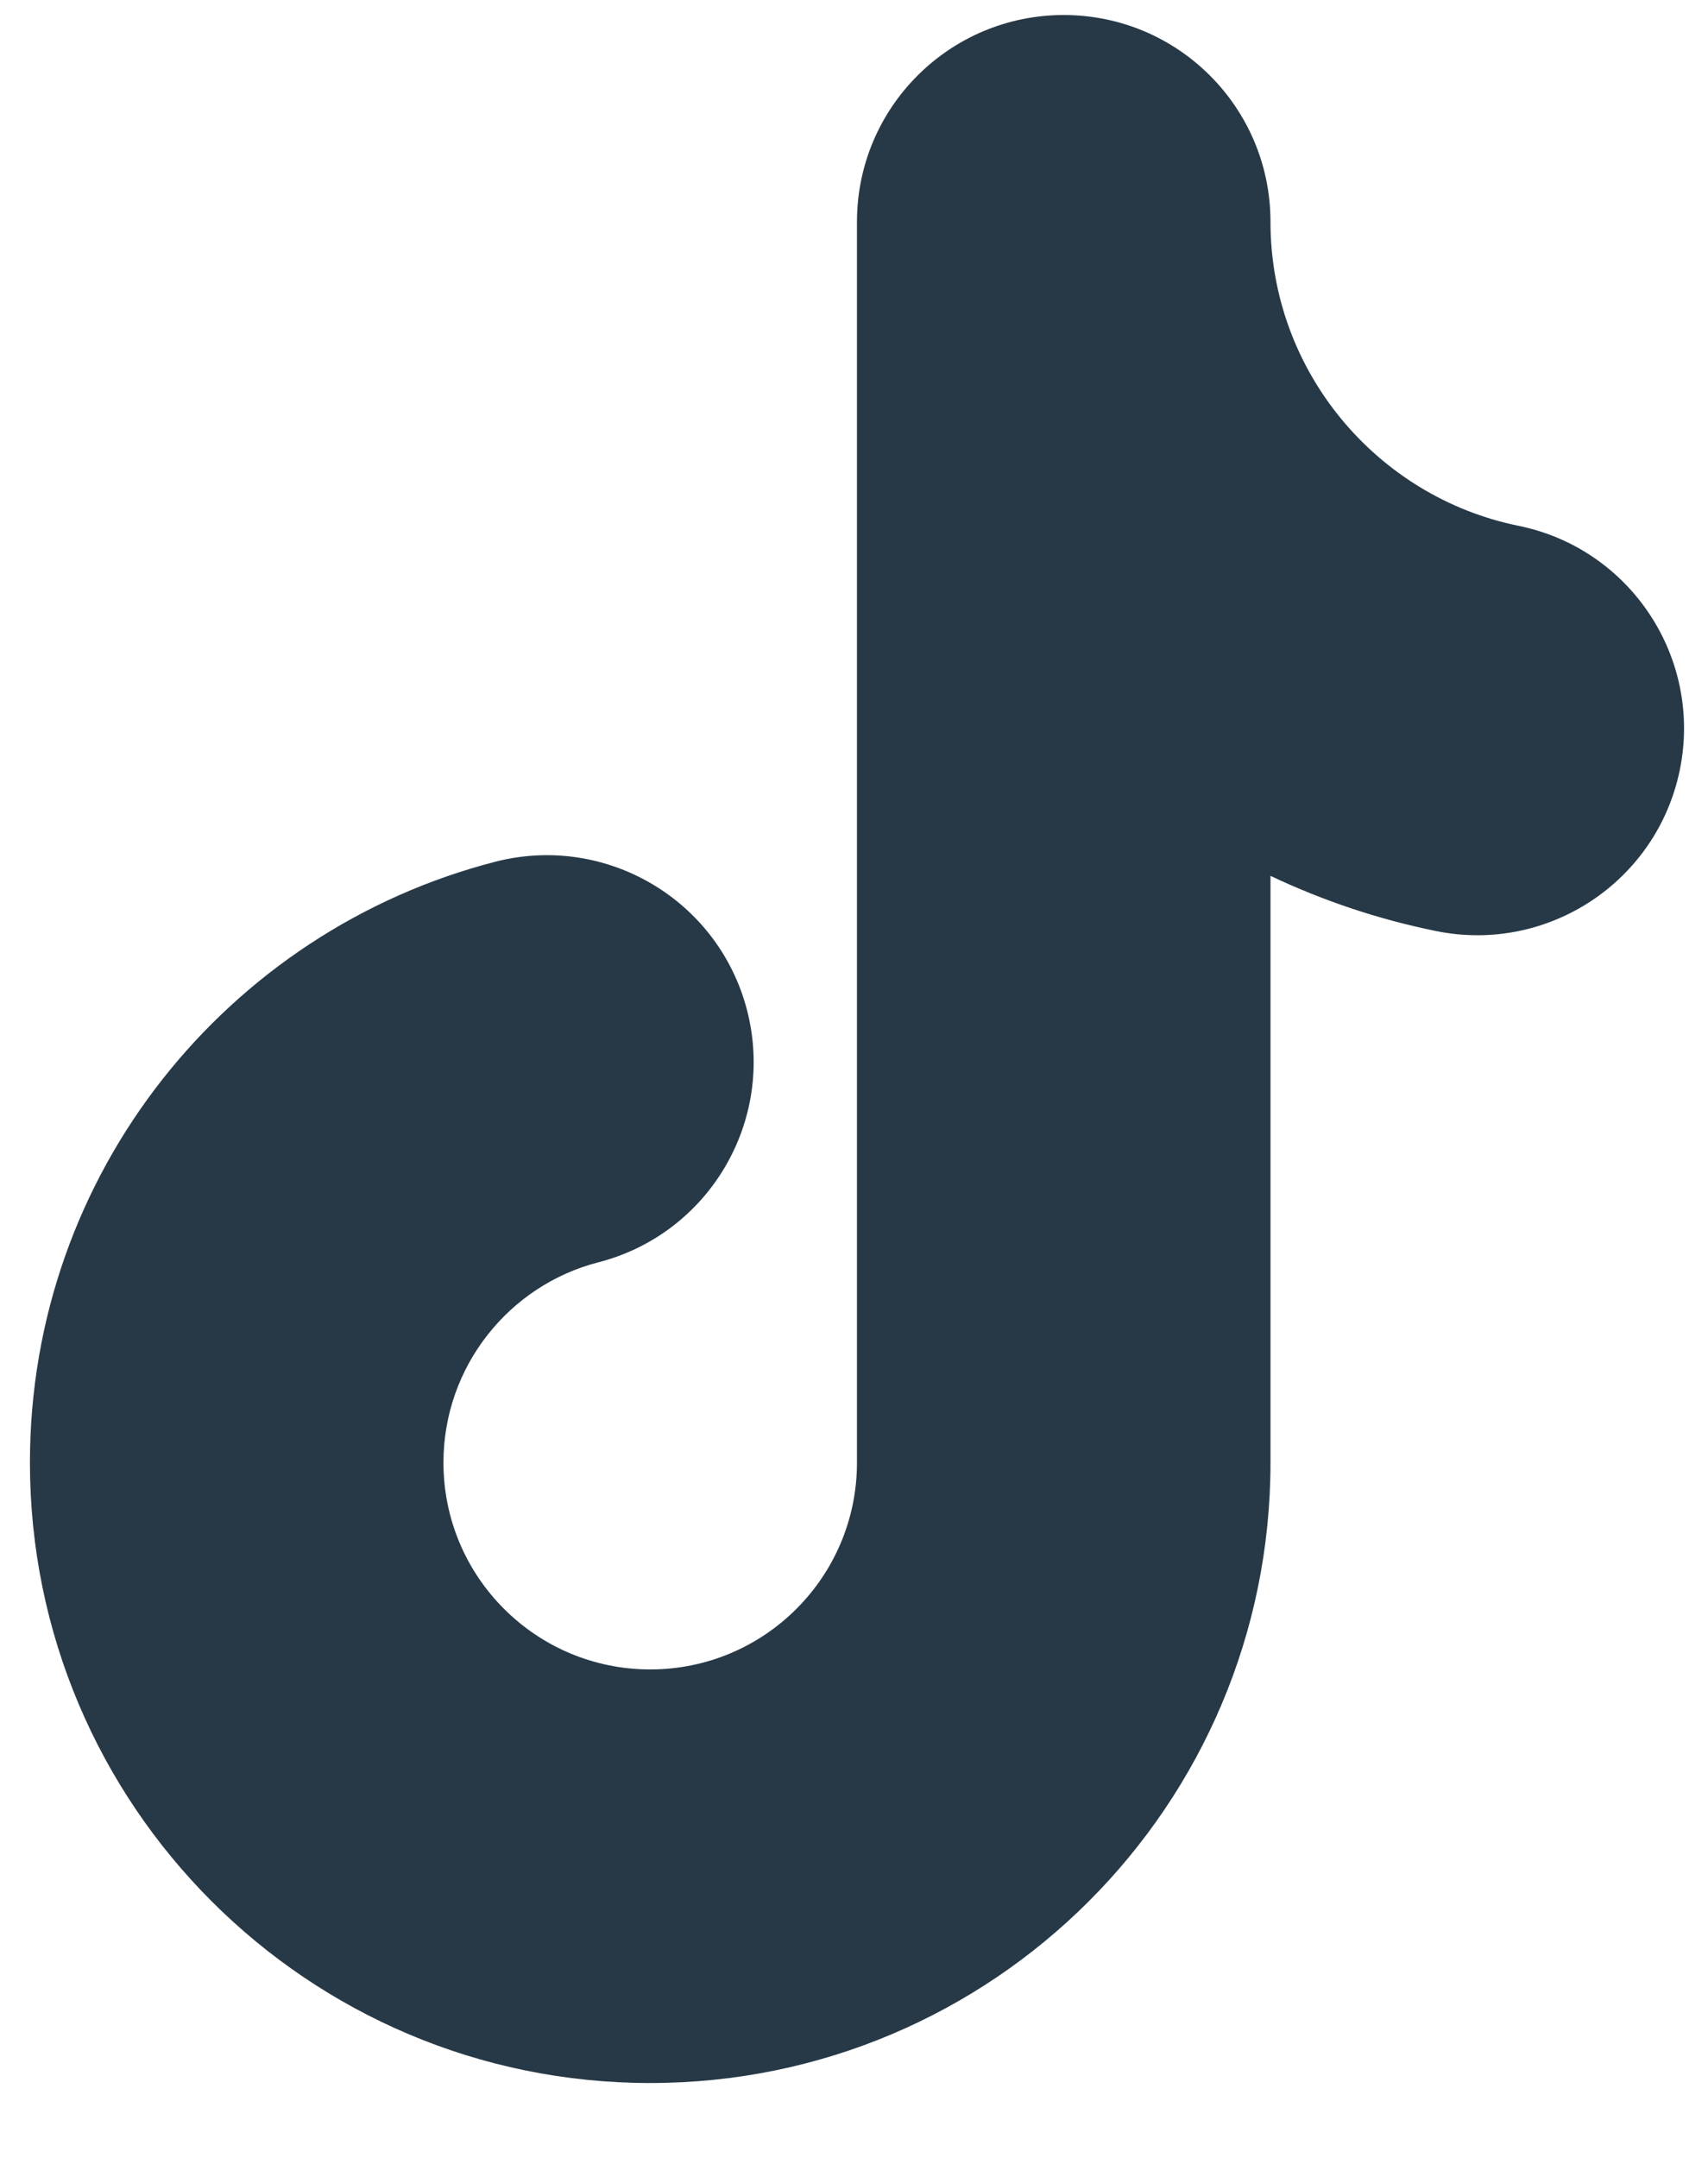
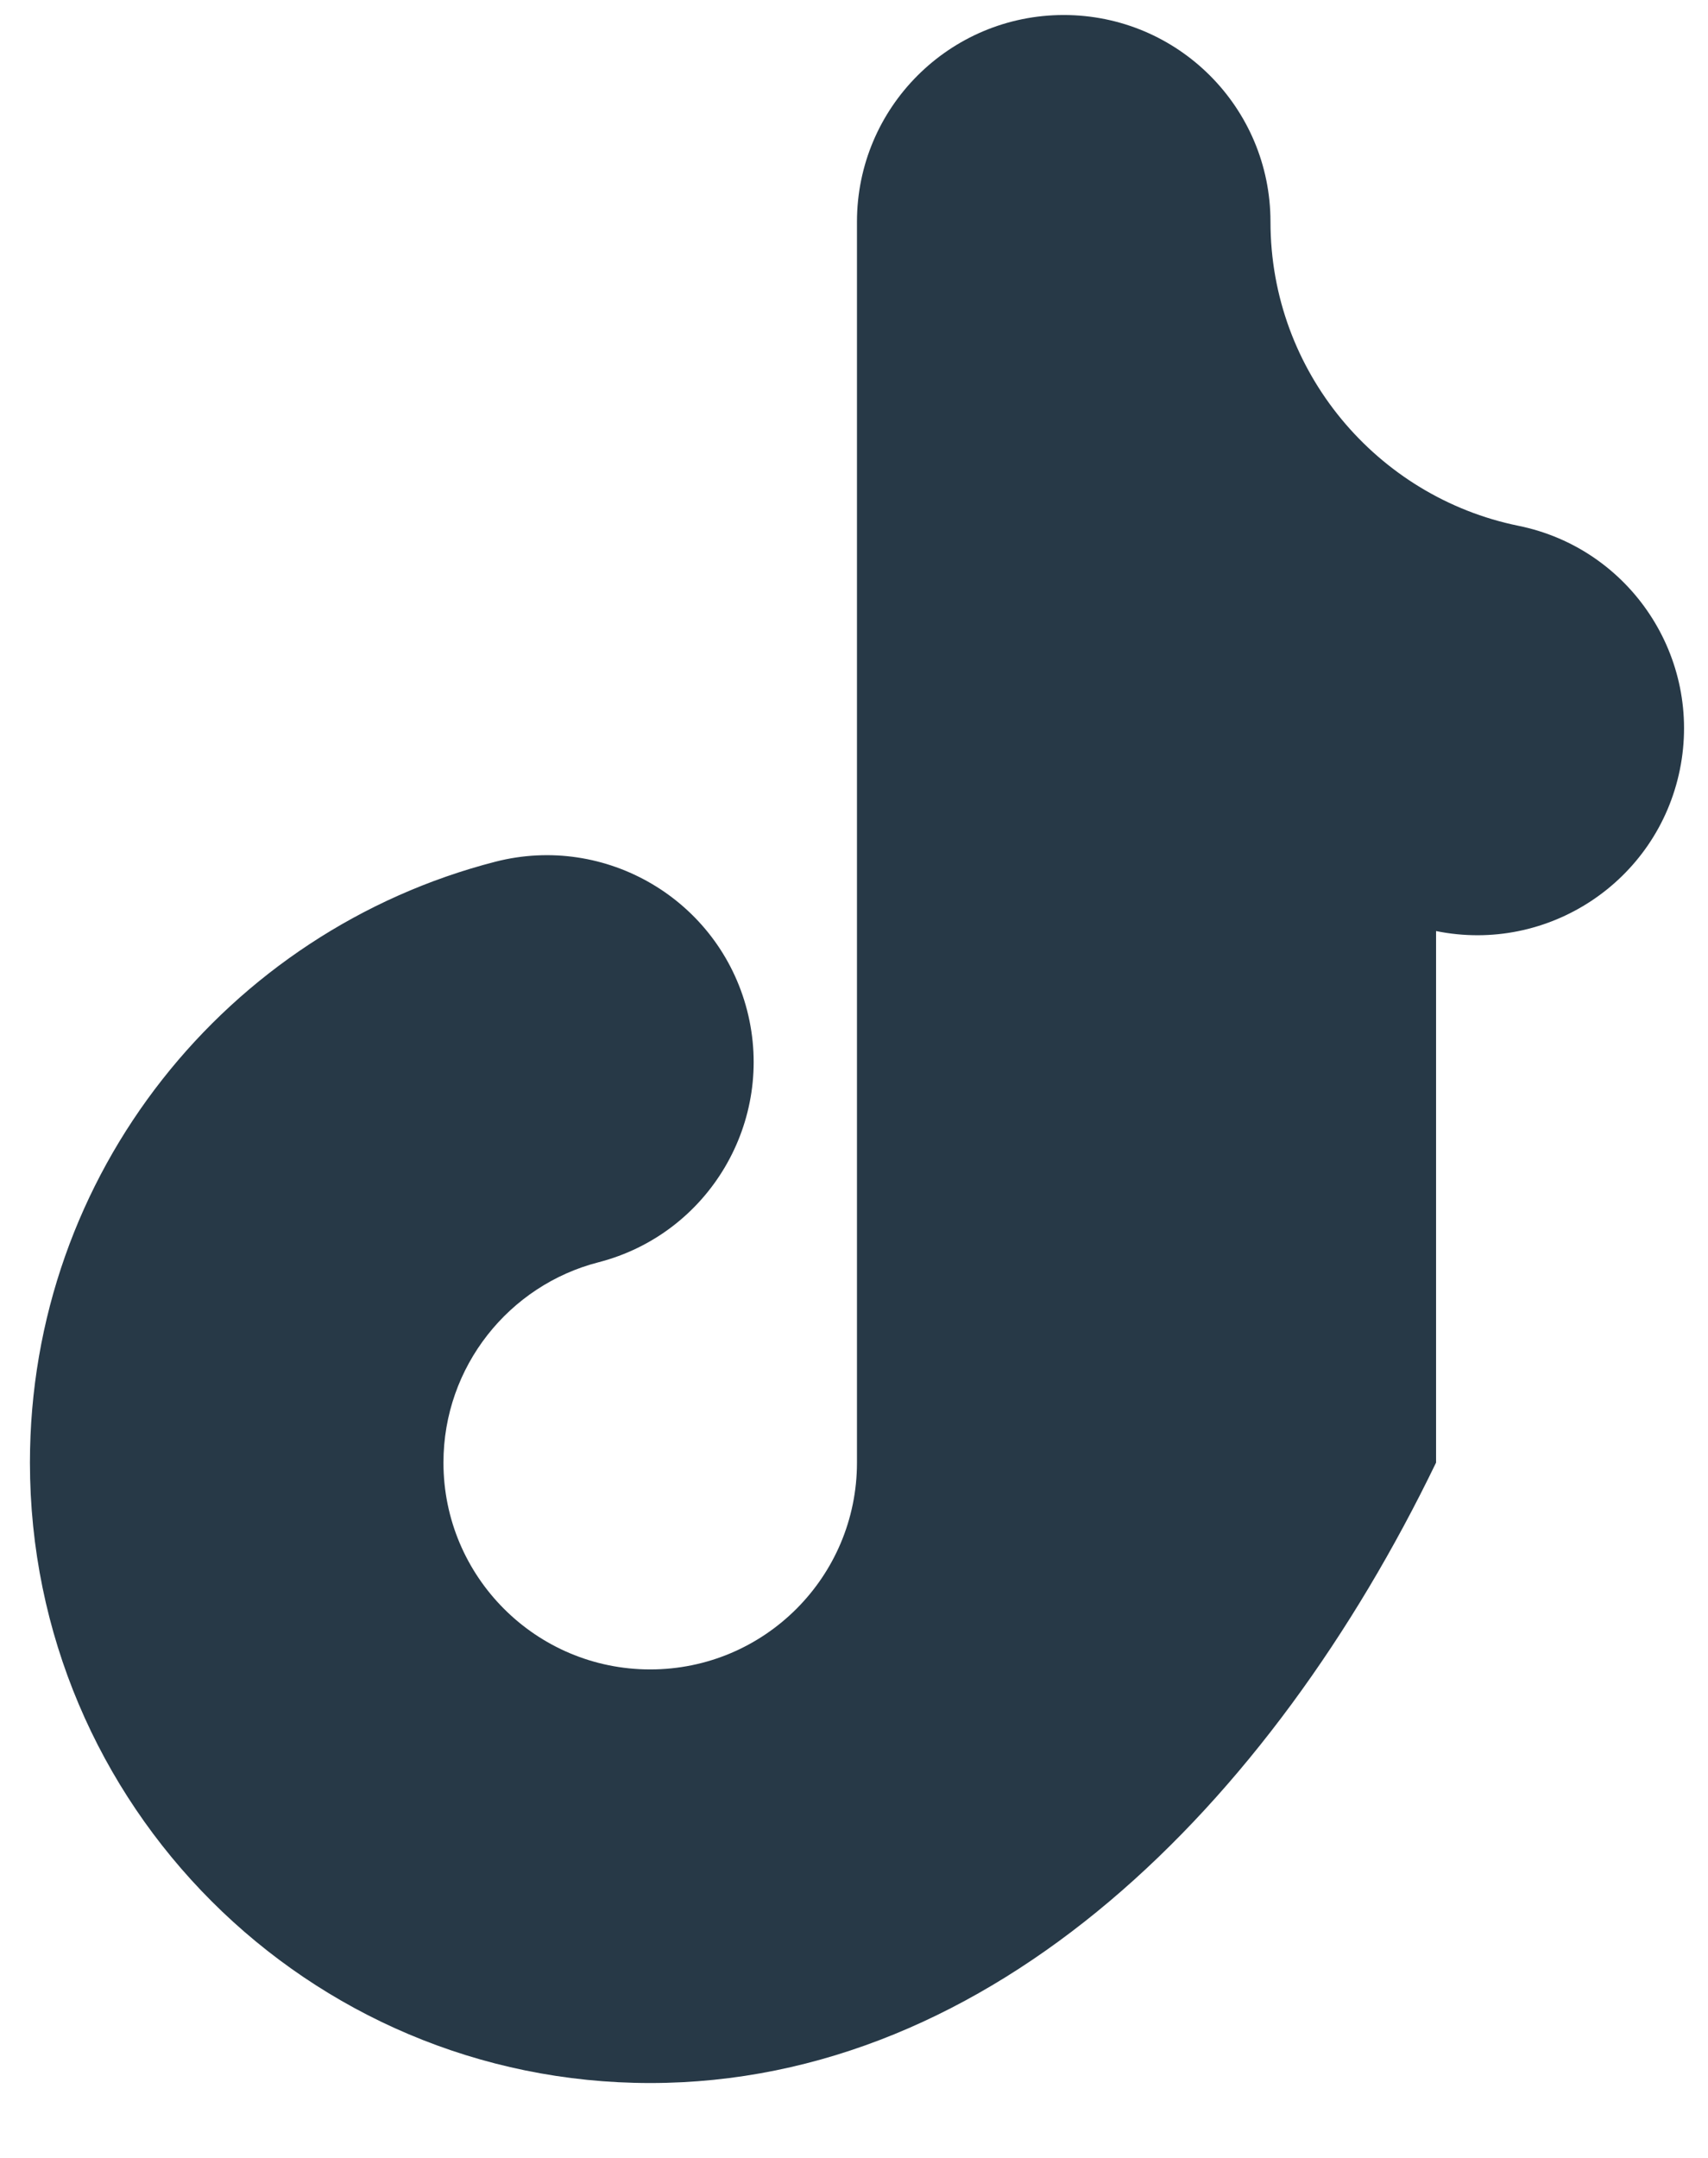
<svg xmlns="http://www.w3.org/2000/svg" width="19" height="24" viewBox="0 0 19 24" fill="none">
-   <path fill-rule="evenodd" clip-rule="evenodd" d="M11.833 0.167C13.104 0.167 14.133 1.196 14.133 2.467C14.133 4.131 15.318 5.528 16.892 5.848C18.136 6.101 18.94 7.315 18.687 8.56C18.434 9.804 17.22 10.608 15.975 10.355C15.33 10.224 14.713 10.016 14.133 9.741V16.267C14.133 20.077 11.044 23.167 7.233 23.167C3.423 23.167 0.333 20.077 0.333 16.267C0.333 13.048 2.535 10.35 5.51 9.584C6.74 9.268 7.994 10.008 8.311 11.238C8.627 12.468 7.887 13.722 6.657 14.039C5.664 14.294 4.933 15.198 4.933 16.267C4.933 17.537 5.963 18.567 7.233 18.567C8.504 18.567 9.533 17.537 9.533 16.267V2.467C9.533 1.196 10.563 0.167 11.833 0.167Z" fill="#273947" />
+   <path fill-rule="evenodd" clip-rule="evenodd" d="M11.833 0.167C13.104 0.167 14.133 1.196 14.133 2.467C14.133 4.131 15.318 5.528 16.892 5.848C18.136 6.101 18.94 7.315 18.687 8.56C18.434 9.804 17.22 10.608 15.975 10.355V16.267C14.133 20.077 11.044 23.167 7.233 23.167C3.423 23.167 0.333 20.077 0.333 16.267C0.333 13.048 2.535 10.35 5.51 9.584C6.74 9.268 7.994 10.008 8.311 11.238C8.627 12.468 7.887 13.722 6.657 14.039C5.664 14.294 4.933 15.198 4.933 16.267C4.933 17.537 5.963 18.567 7.233 18.567C8.504 18.567 9.533 17.537 9.533 16.267V2.467C9.533 1.196 10.563 0.167 11.833 0.167Z" fill="#273947" />
</svg>